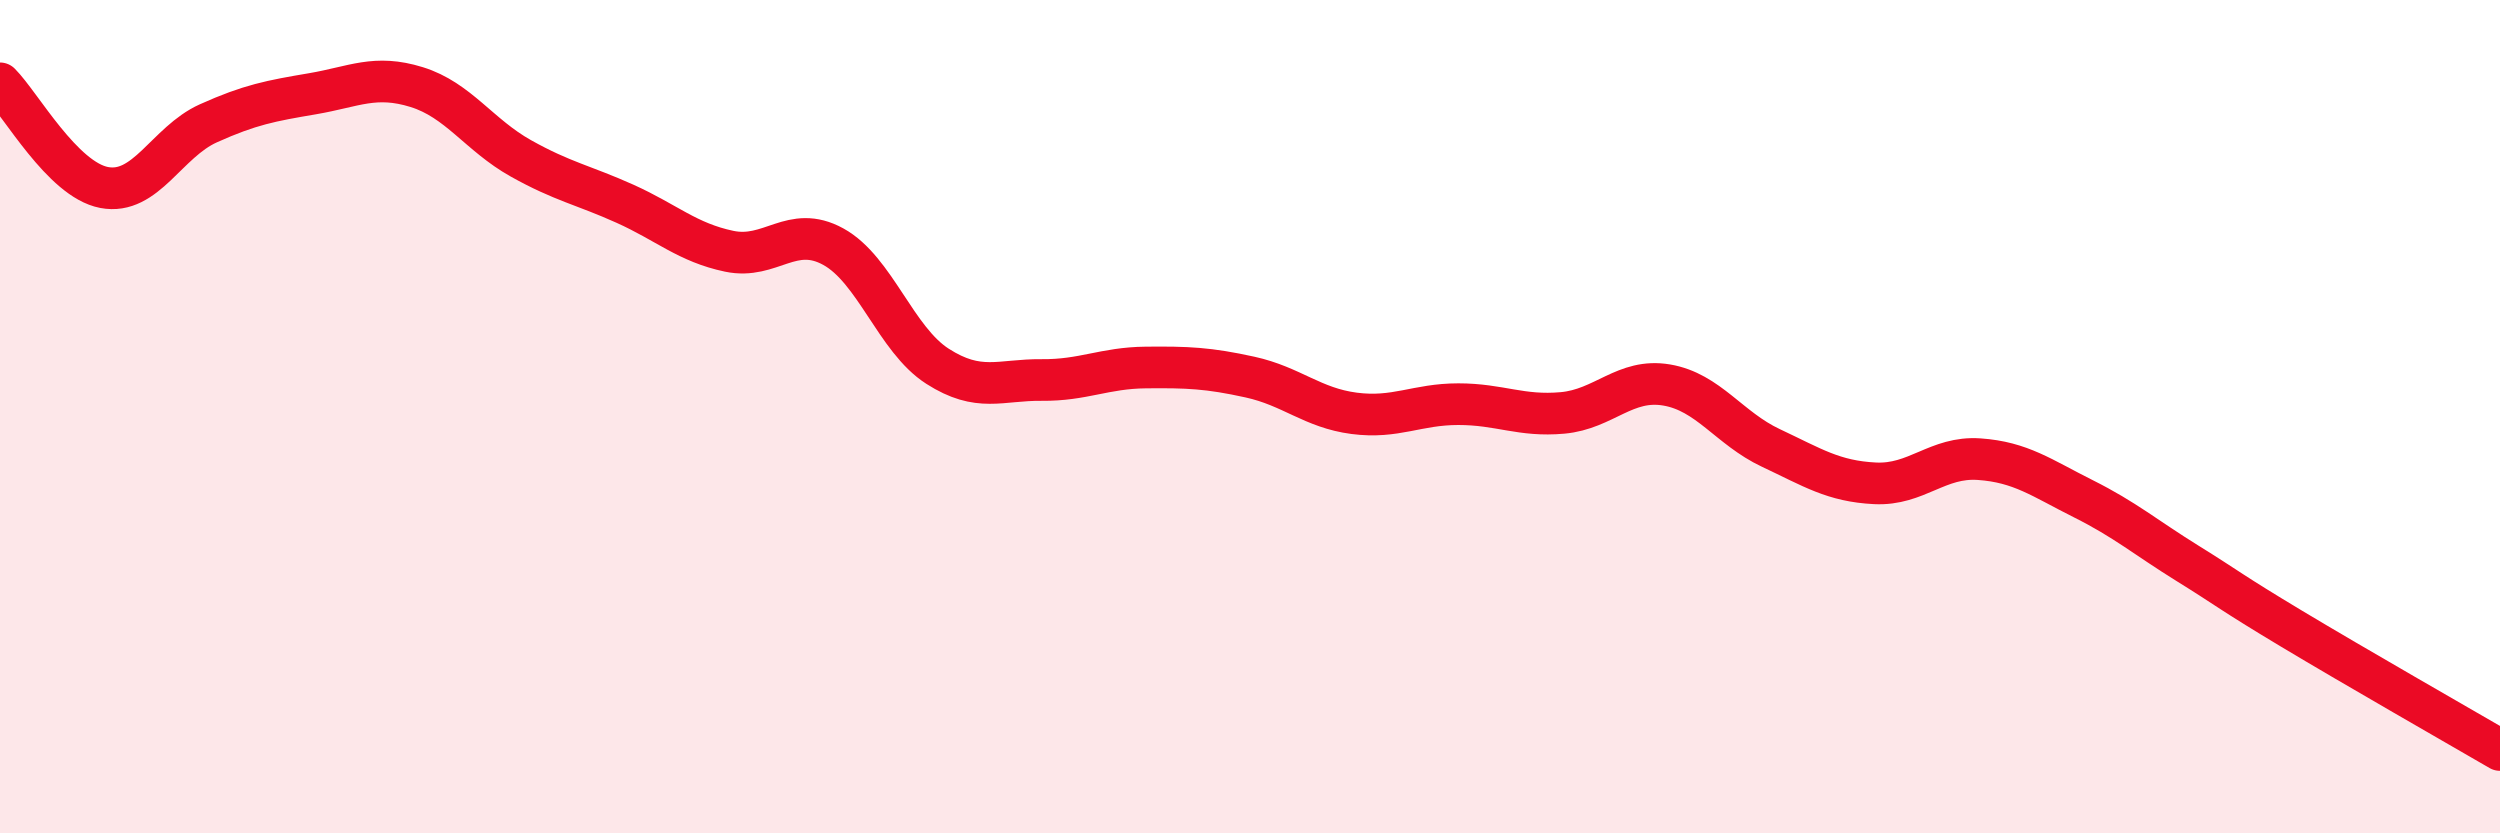
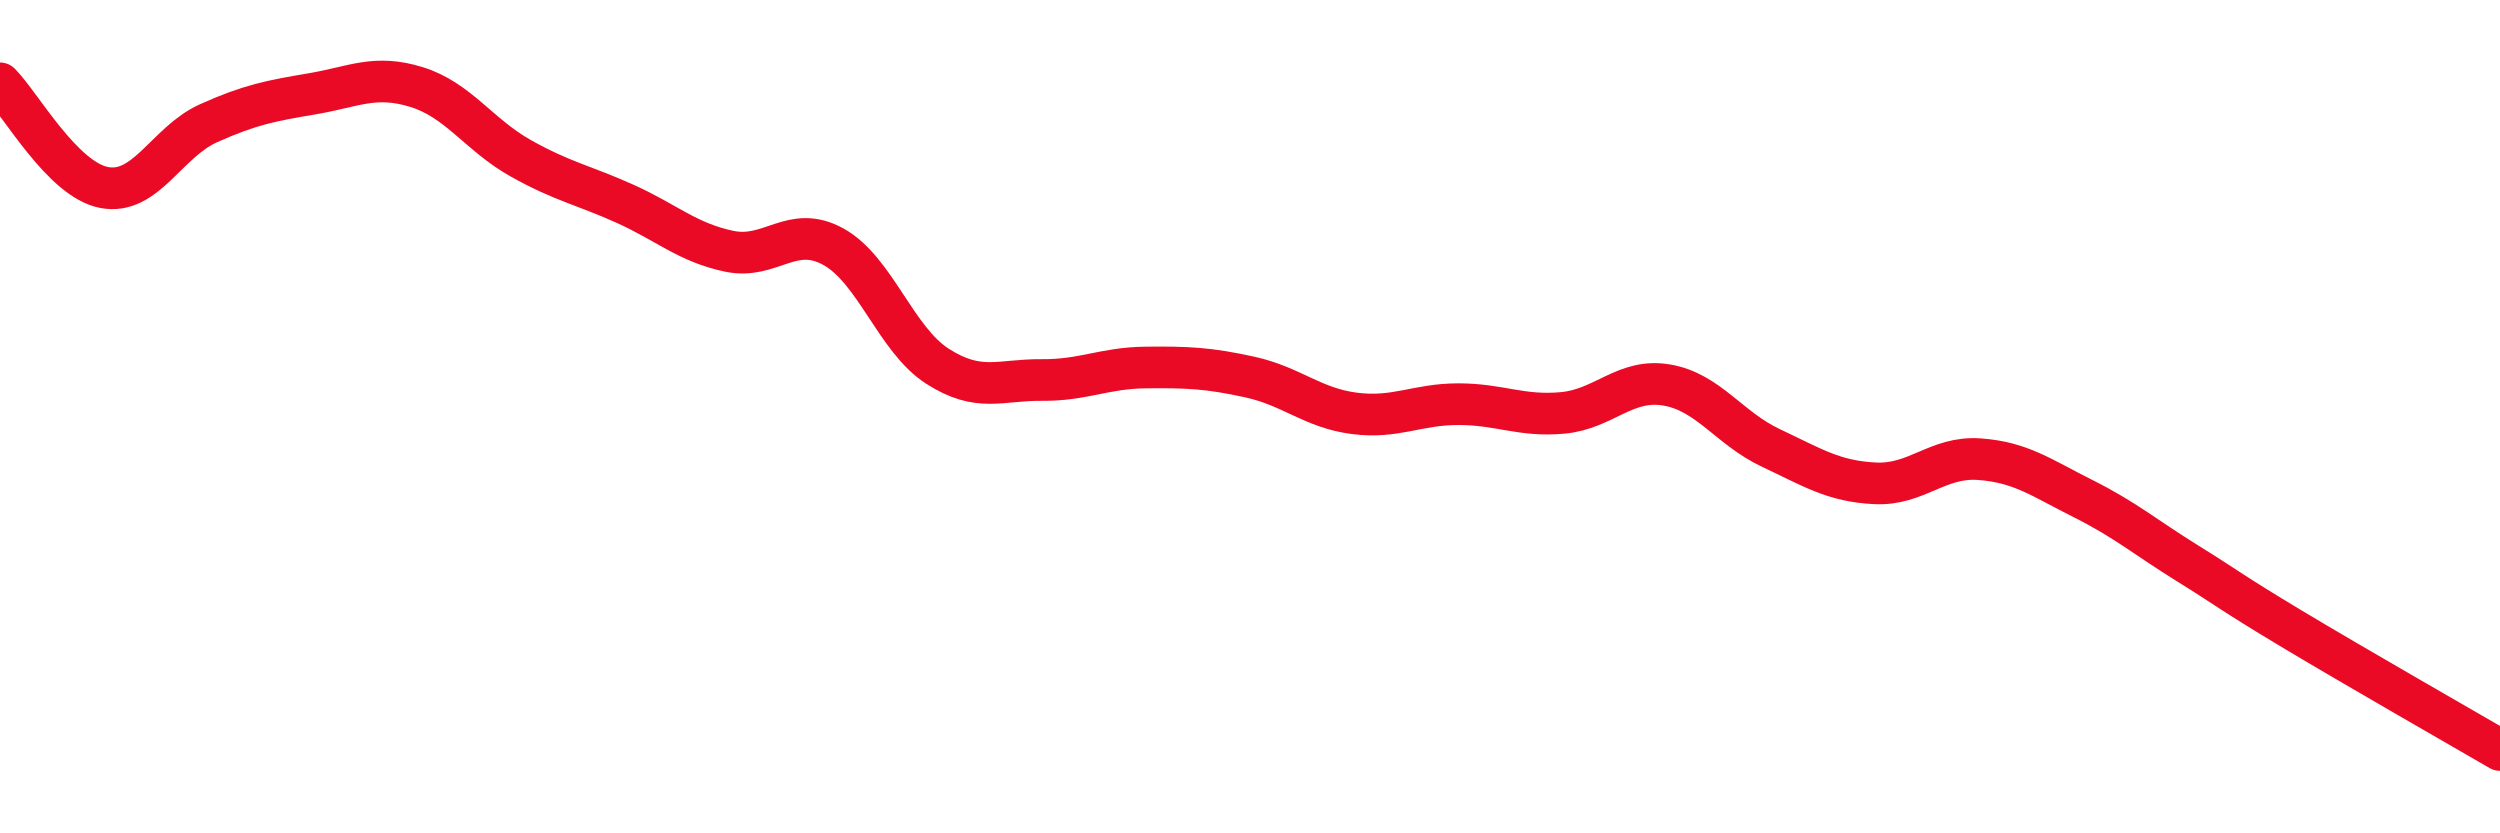
<svg xmlns="http://www.w3.org/2000/svg" width="60" height="20" viewBox="0 0 60 20">
-   <path d="M 0,2 C 0.5,2.5 1.5,4.31 2.5,4.5 C 3.5,4.69 4,3.41 5,2.96 C 6,2.51 6.5,2.42 7.5,2.25 C 8.5,2.08 9,1.78 10,2.09 C 11,2.4 11.5,3.24 12.5,3.8 C 13.5,4.36 14,4.44 15,4.89 C 16,5.34 16.5,5.82 17.5,6.03 C 18.5,6.24 19,5.37 20,5.92 C 21,6.47 21.5,8.15 22.5,8.79 C 23.5,9.43 24,9.11 25,9.12 C 26,9.13 26.5,8.83 27.5,8.82 C 28.5,8.81 29,8.83 30,9.05 C 31,9.27 31.5,9.79 32.5,9.92 C 33.5,10.05 34,9.7 35,9.7 C 36,9.7 36.5,10 37.5,9.91 C 38.5,9.82 39,9.07 40,9.24 C 41,9.41 41.5,10.28 42.5,10.75 C 43.5,11.22 44,11.55 45,11.6 C 46,11.65 46.5,10.95 47.5,11.02 C 48.5,11.09 49,11.47 50,11.97 C 51,12.47 51.5,12.9 52.5,13.52 C 53.5,14.14 53.5,14.19 55,15.09 C 56.5,15.99 59,17.42 60,18L60 20L0 20Z" fill="#EB0A25" opacity="0.1" stroke-linecap="round" stroke-linejoin="round" />
  <path d="M 0,2 C 0.5,2.5 1.5,4.31 2.5,4.5 C 3.5,4.69 4,3.41 5,2.96 C 6,2.51 6.5,2.42 7.5,2.25 C 8.5,2.08 9,1.78 10,2.09 C 11,2.4 11.5,3.24 12.5,3.8 C 13.5,4.36 14,4.44 15,4.89 C 16,5.34 16.5,5.82 17.5,6.03 C 18.5,6.24 19,5.37 20,5.92 C 21,6.47 21.5,8.15 22.5,8.79 C 23.5,9.43 24,9.11 25,9.12 C 26,9.13 26.5,8.83 27.5,8.82 C 28.5,8.81 29,8.83 30,9.05 C 31,9.27 31.5,9.79 32.5,9.92 C 33.5,10.05 34,9.7 35,9.7 C 36,9.7 36.5,10 37.5,9.91 C 38.5,9.82 39,9.07 40,9.24 C 41,9.41 41.5,10.28 42.5,10.75 C 43.5,11.22 44,11.55 45,11.6 C 46,11.65 46.5,10.95 47.5,11.02 C 48.5,11.09 49,11.47 50,11.97 C 51,12.47 51.5,12.9 52.5,13.52 C 53.5,14.14 53.5,14.19 55,15.09 C 56.5,15.99 59,17.42 60,18" stroke="#EB0A25" stroke-width="1" fill="none" stroke-linecap="round" stroke-linejoin="round" />
</svg>